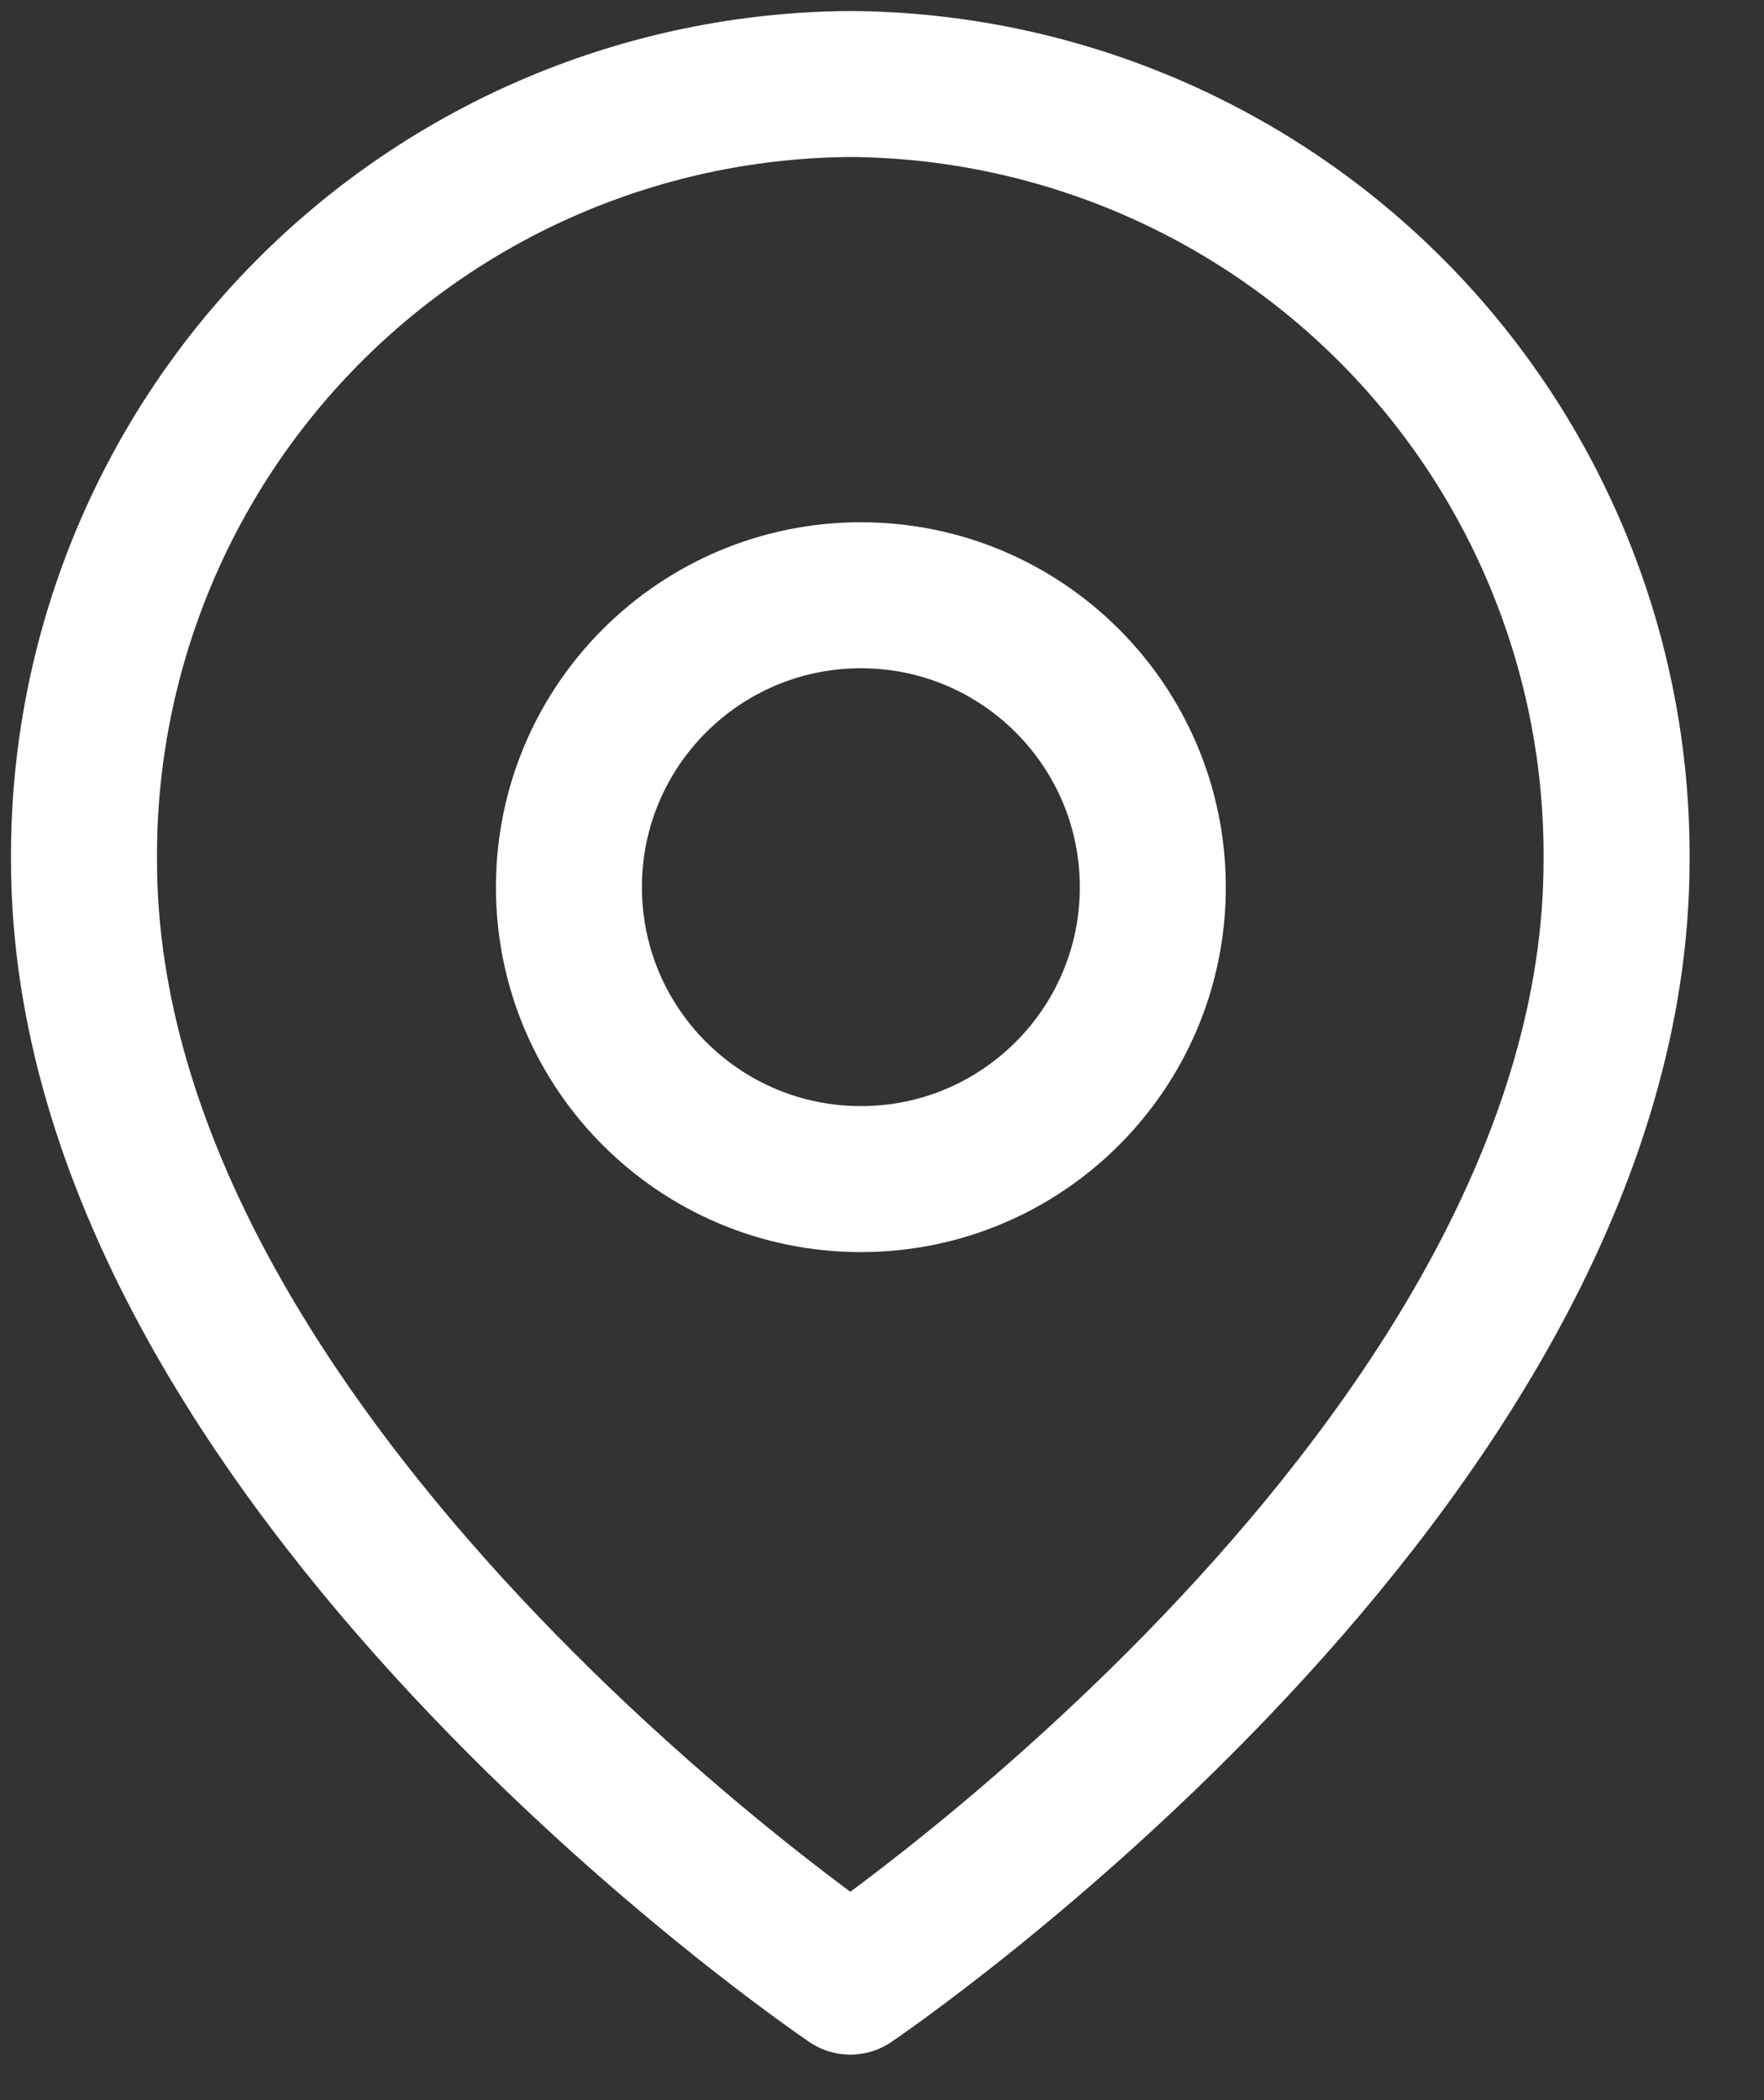
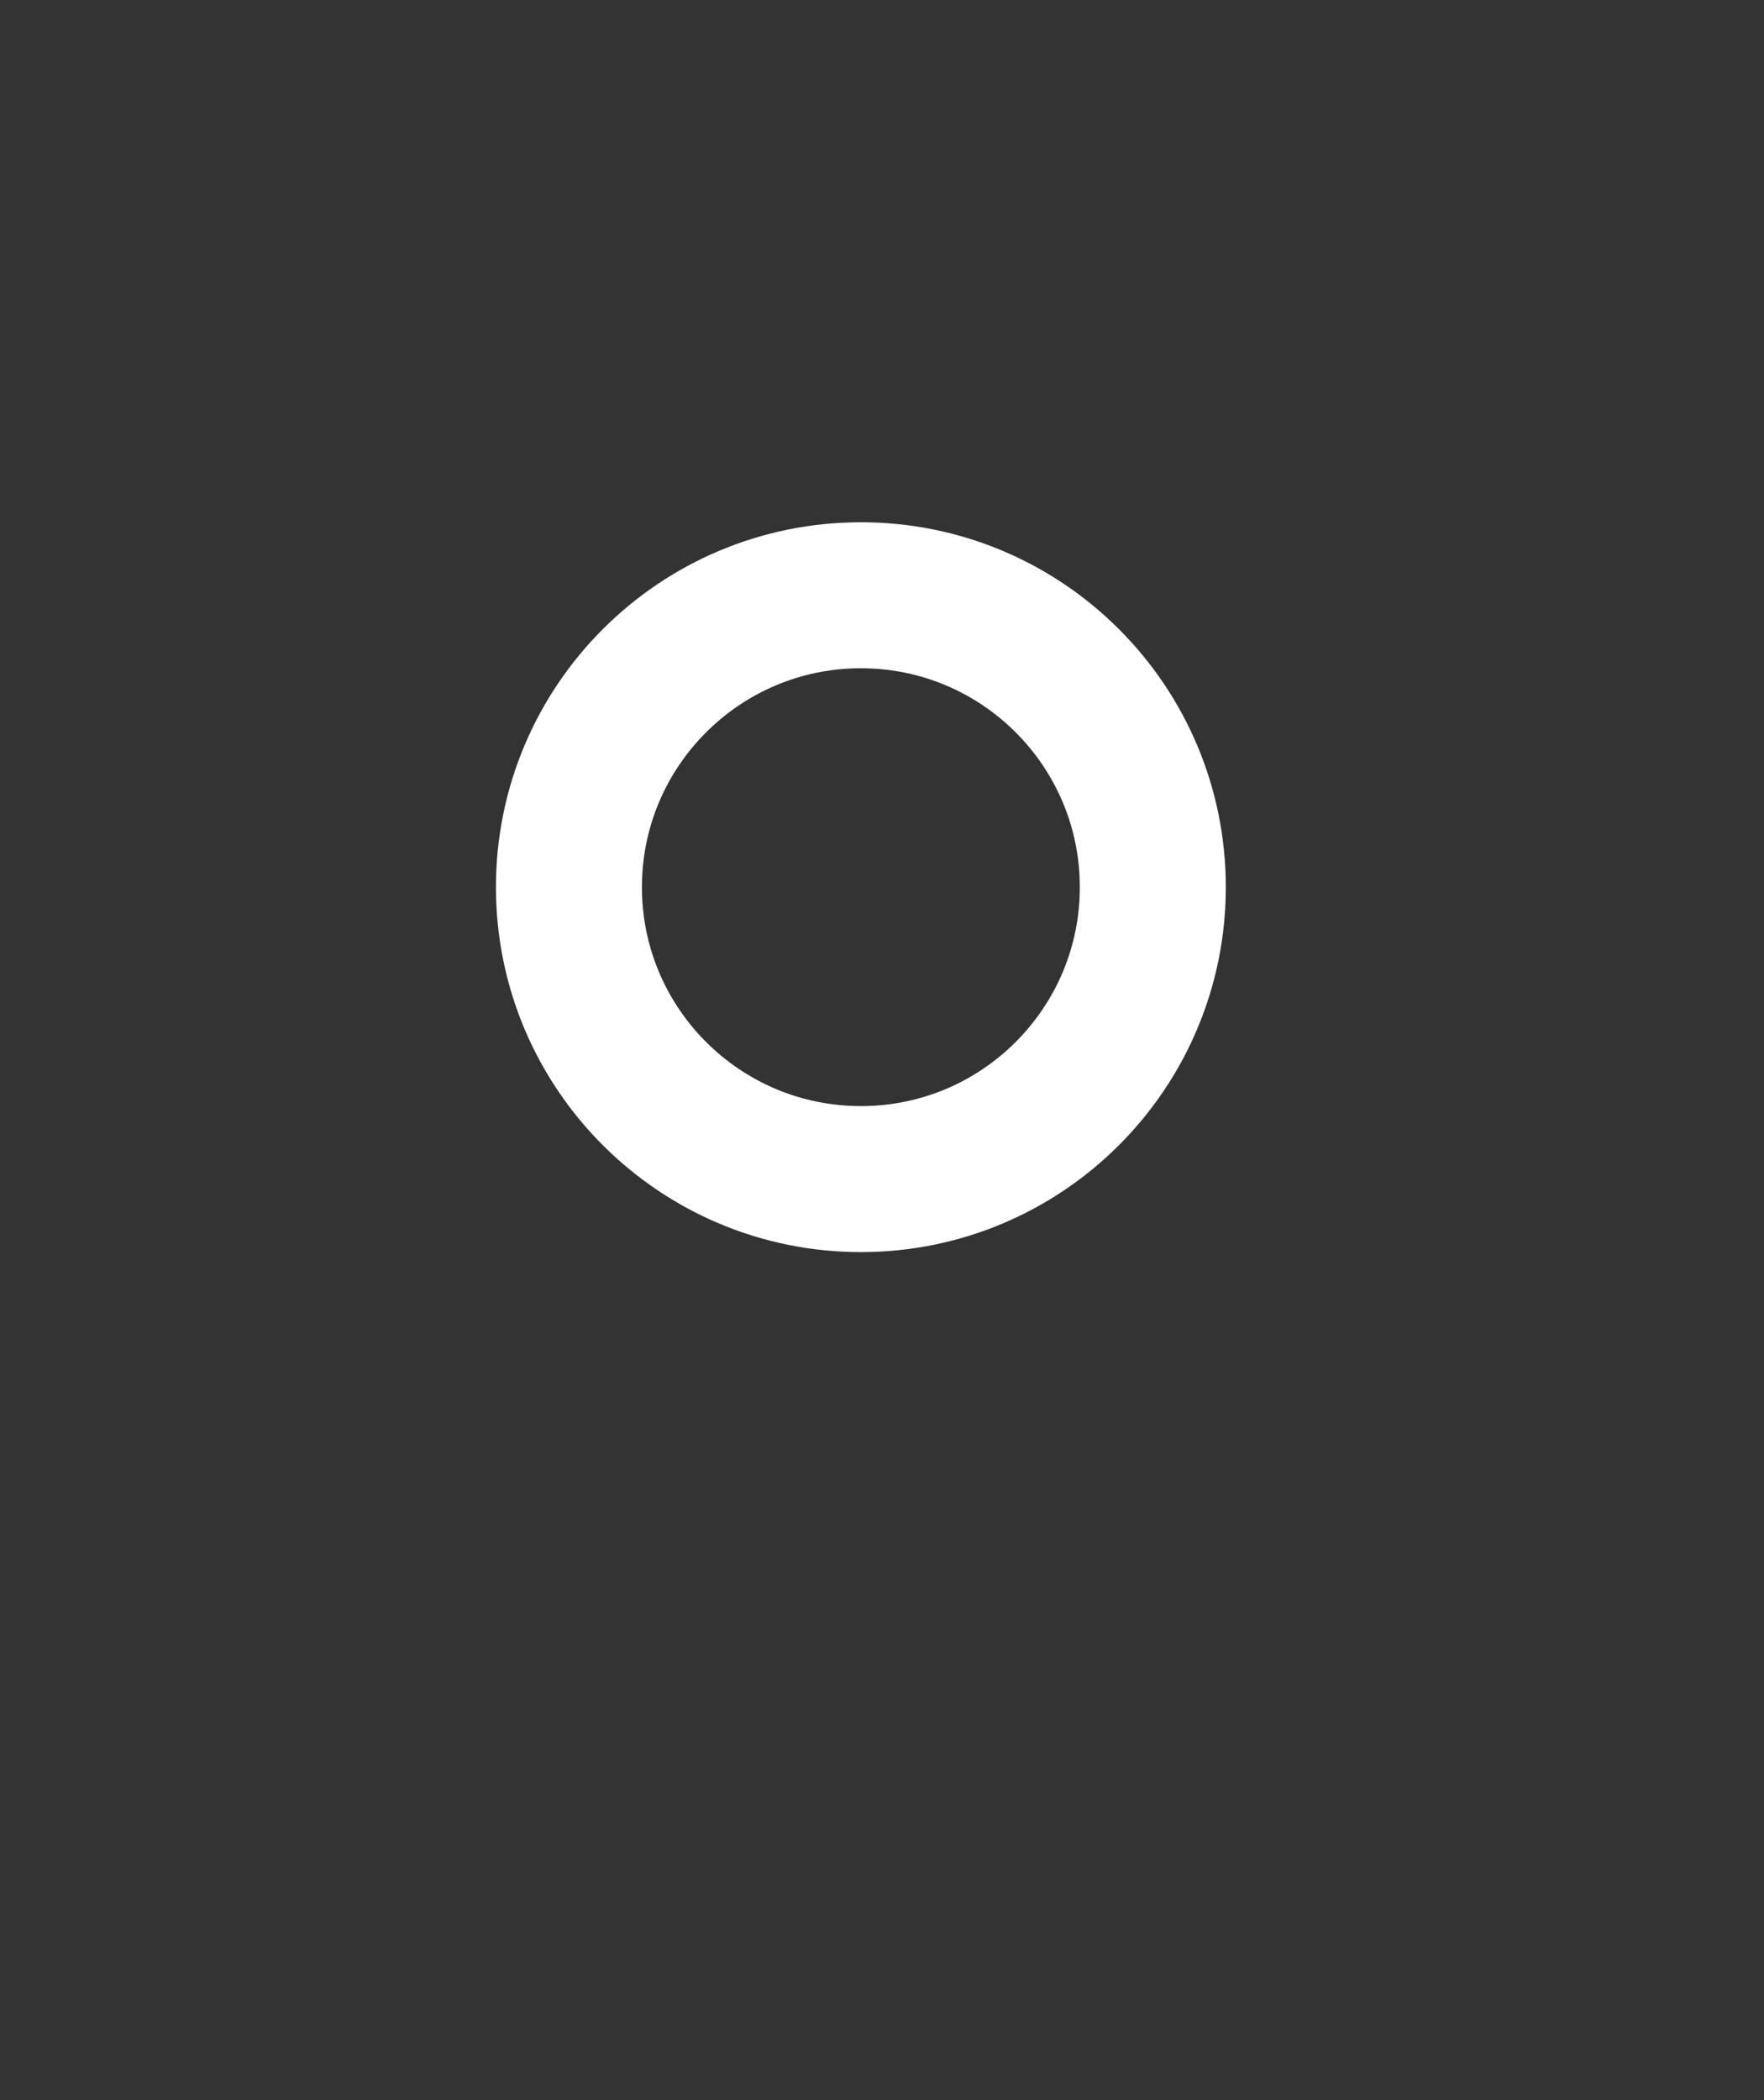
<svg xmlns="http://www.w3.org/2000/svg" width="21" height="25" viewBox="0 0 21 25" fill="none">
  <rect x="0" y="0" width="21" height="25" fill="#333333" stroke="none" />
-   <path d="M19.245 10.241C19.245 17.428 10.123 23.589 10.123 23.589C10.123 23.589 1 17.428 1 10.241C0.985 7.806 1.937 5.464 3.648 3.731C5.359 1.998 7.688 1.016 10.123 1C12.558 1.016 14.887 1.998 16.598 3.731C18.308 5.464 19.261 7.806 19.245 10.241V10.241Z" stroke="white" stroke-width="1.738" stroke-linecap="round" stroke-linejoin="round" />
  <path d="M10.249 14.036C12.168 14.036 13.724 12.48 13.724 10.561C13.724 8.642 12.168 7.086 10.249 7.086C8.329 7.086 6.773 8.642 6.773 10.561C6.773 12.48 8.329 14.036 10.249 14.036Z" stroke="white" stroke-width="1.738" stroke-linecap="round" stroke-linejoin="round" />
</svg>